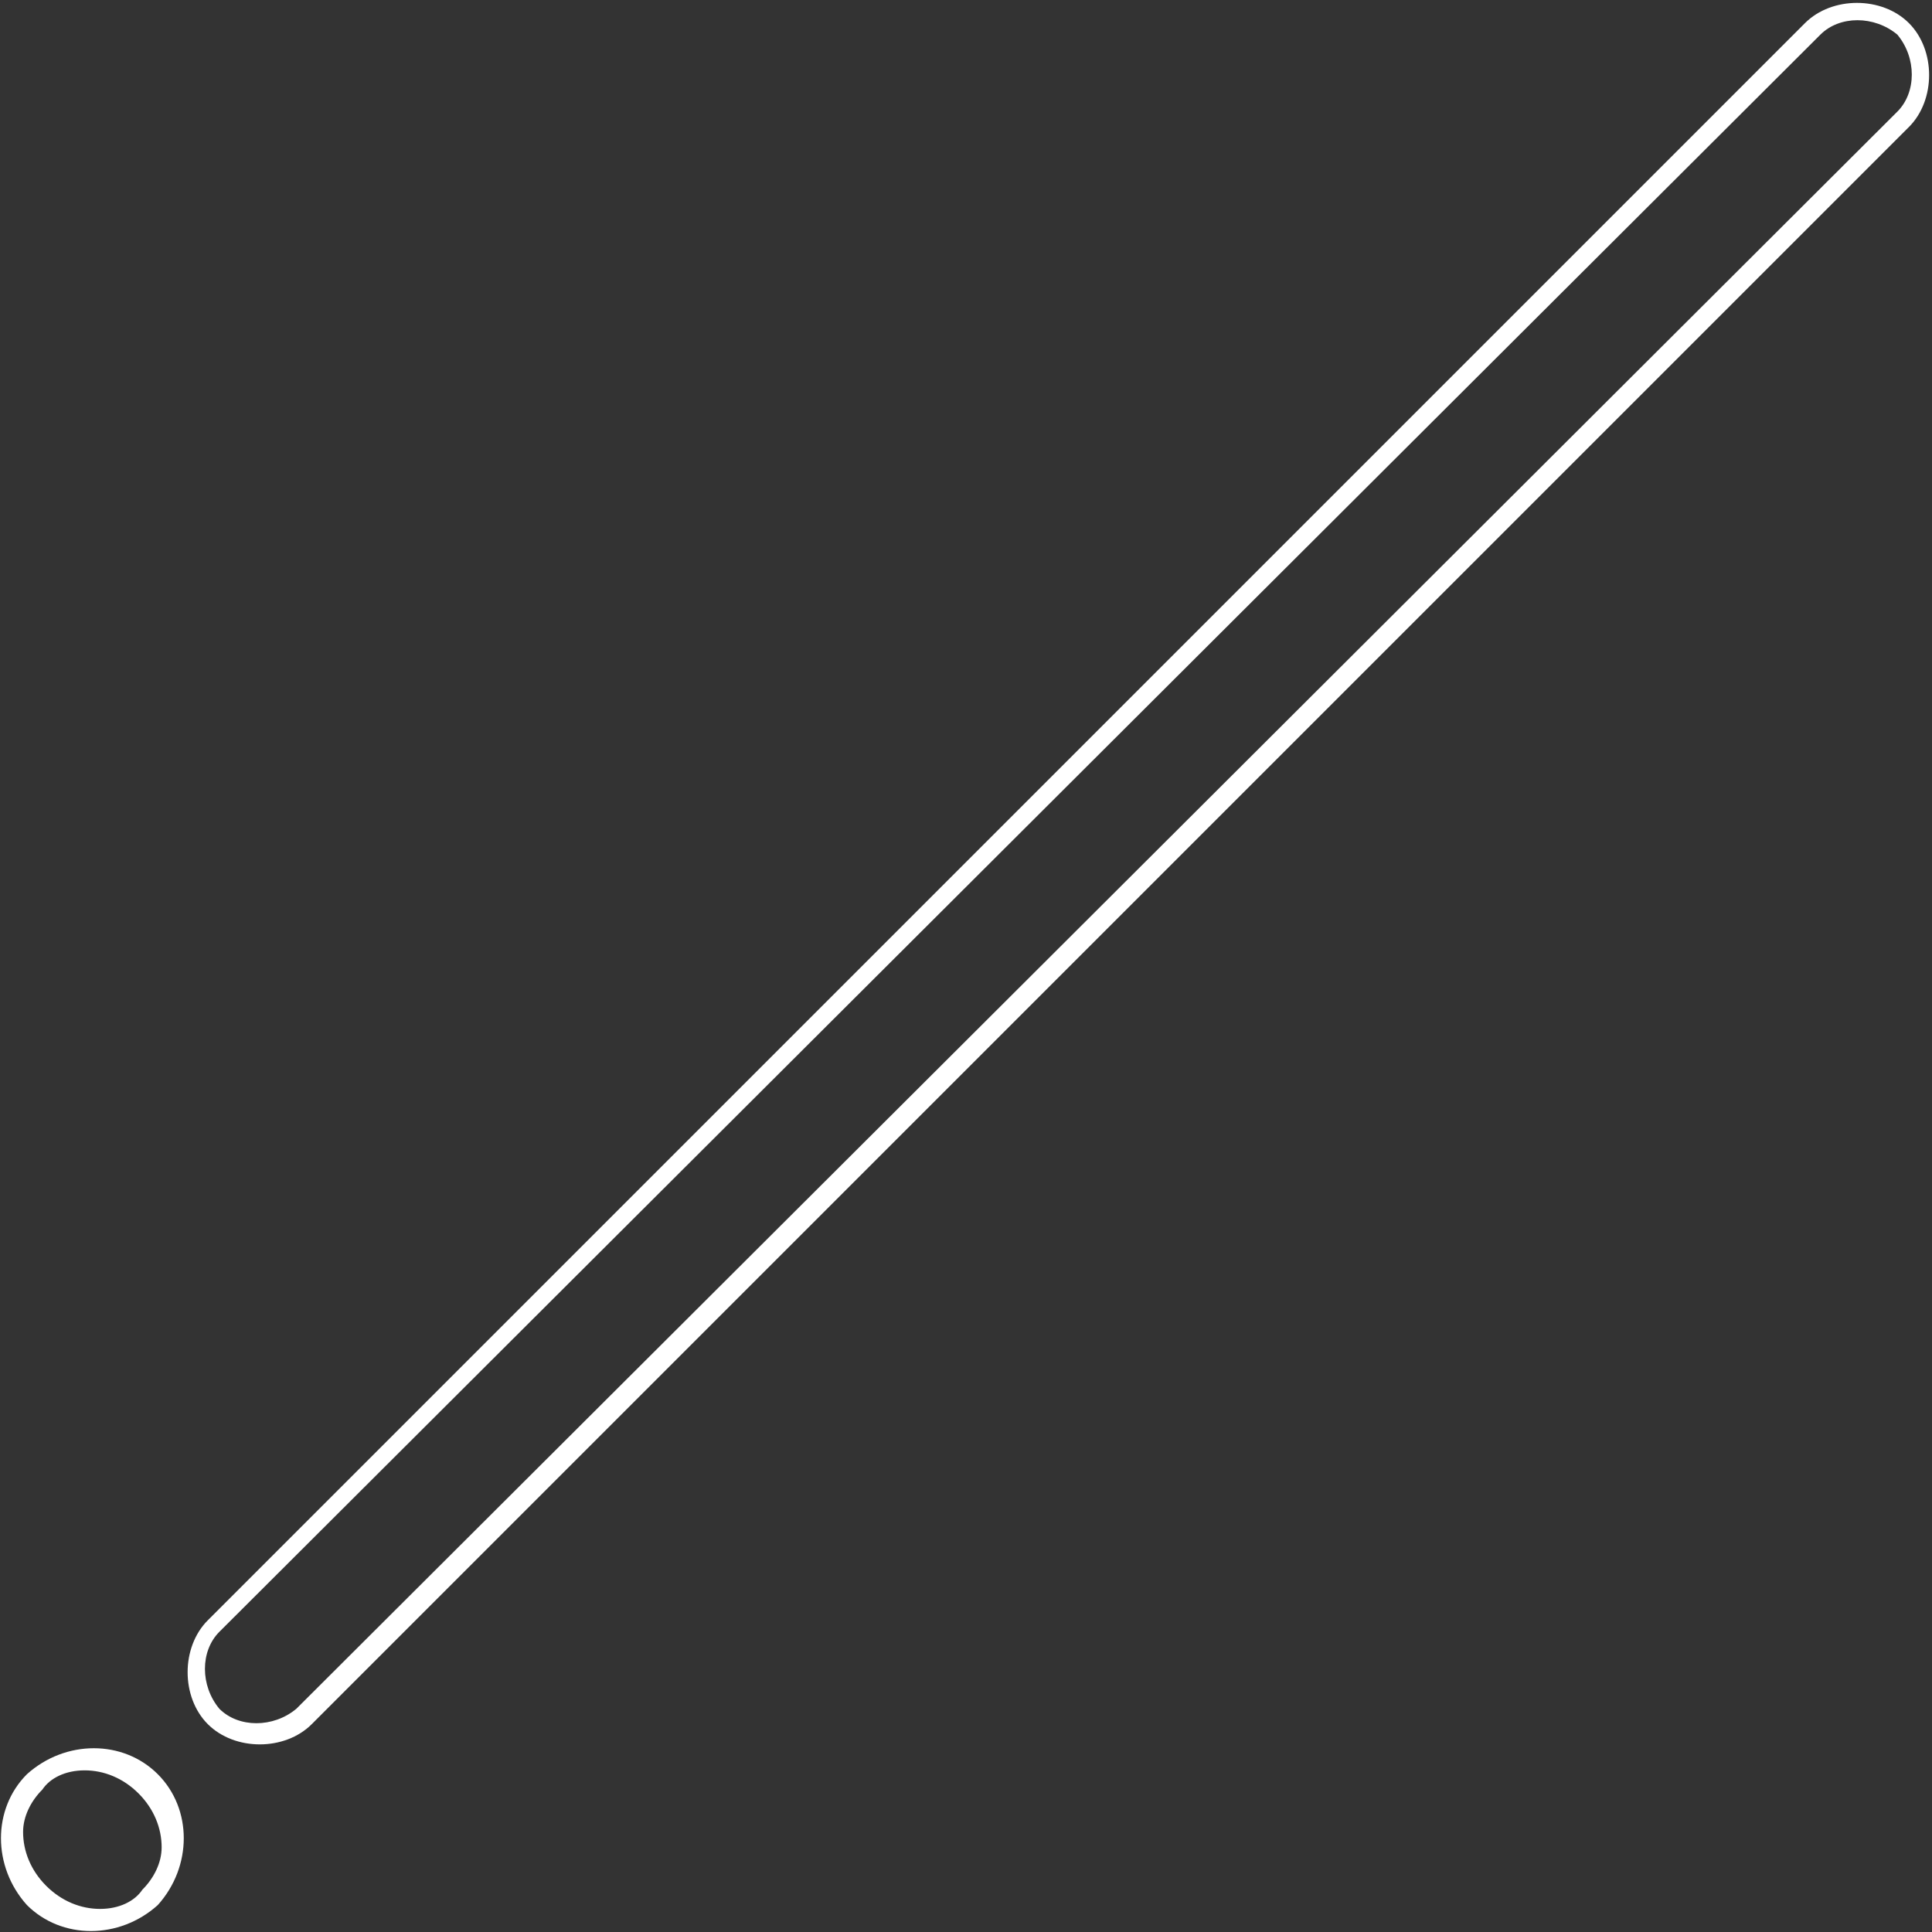
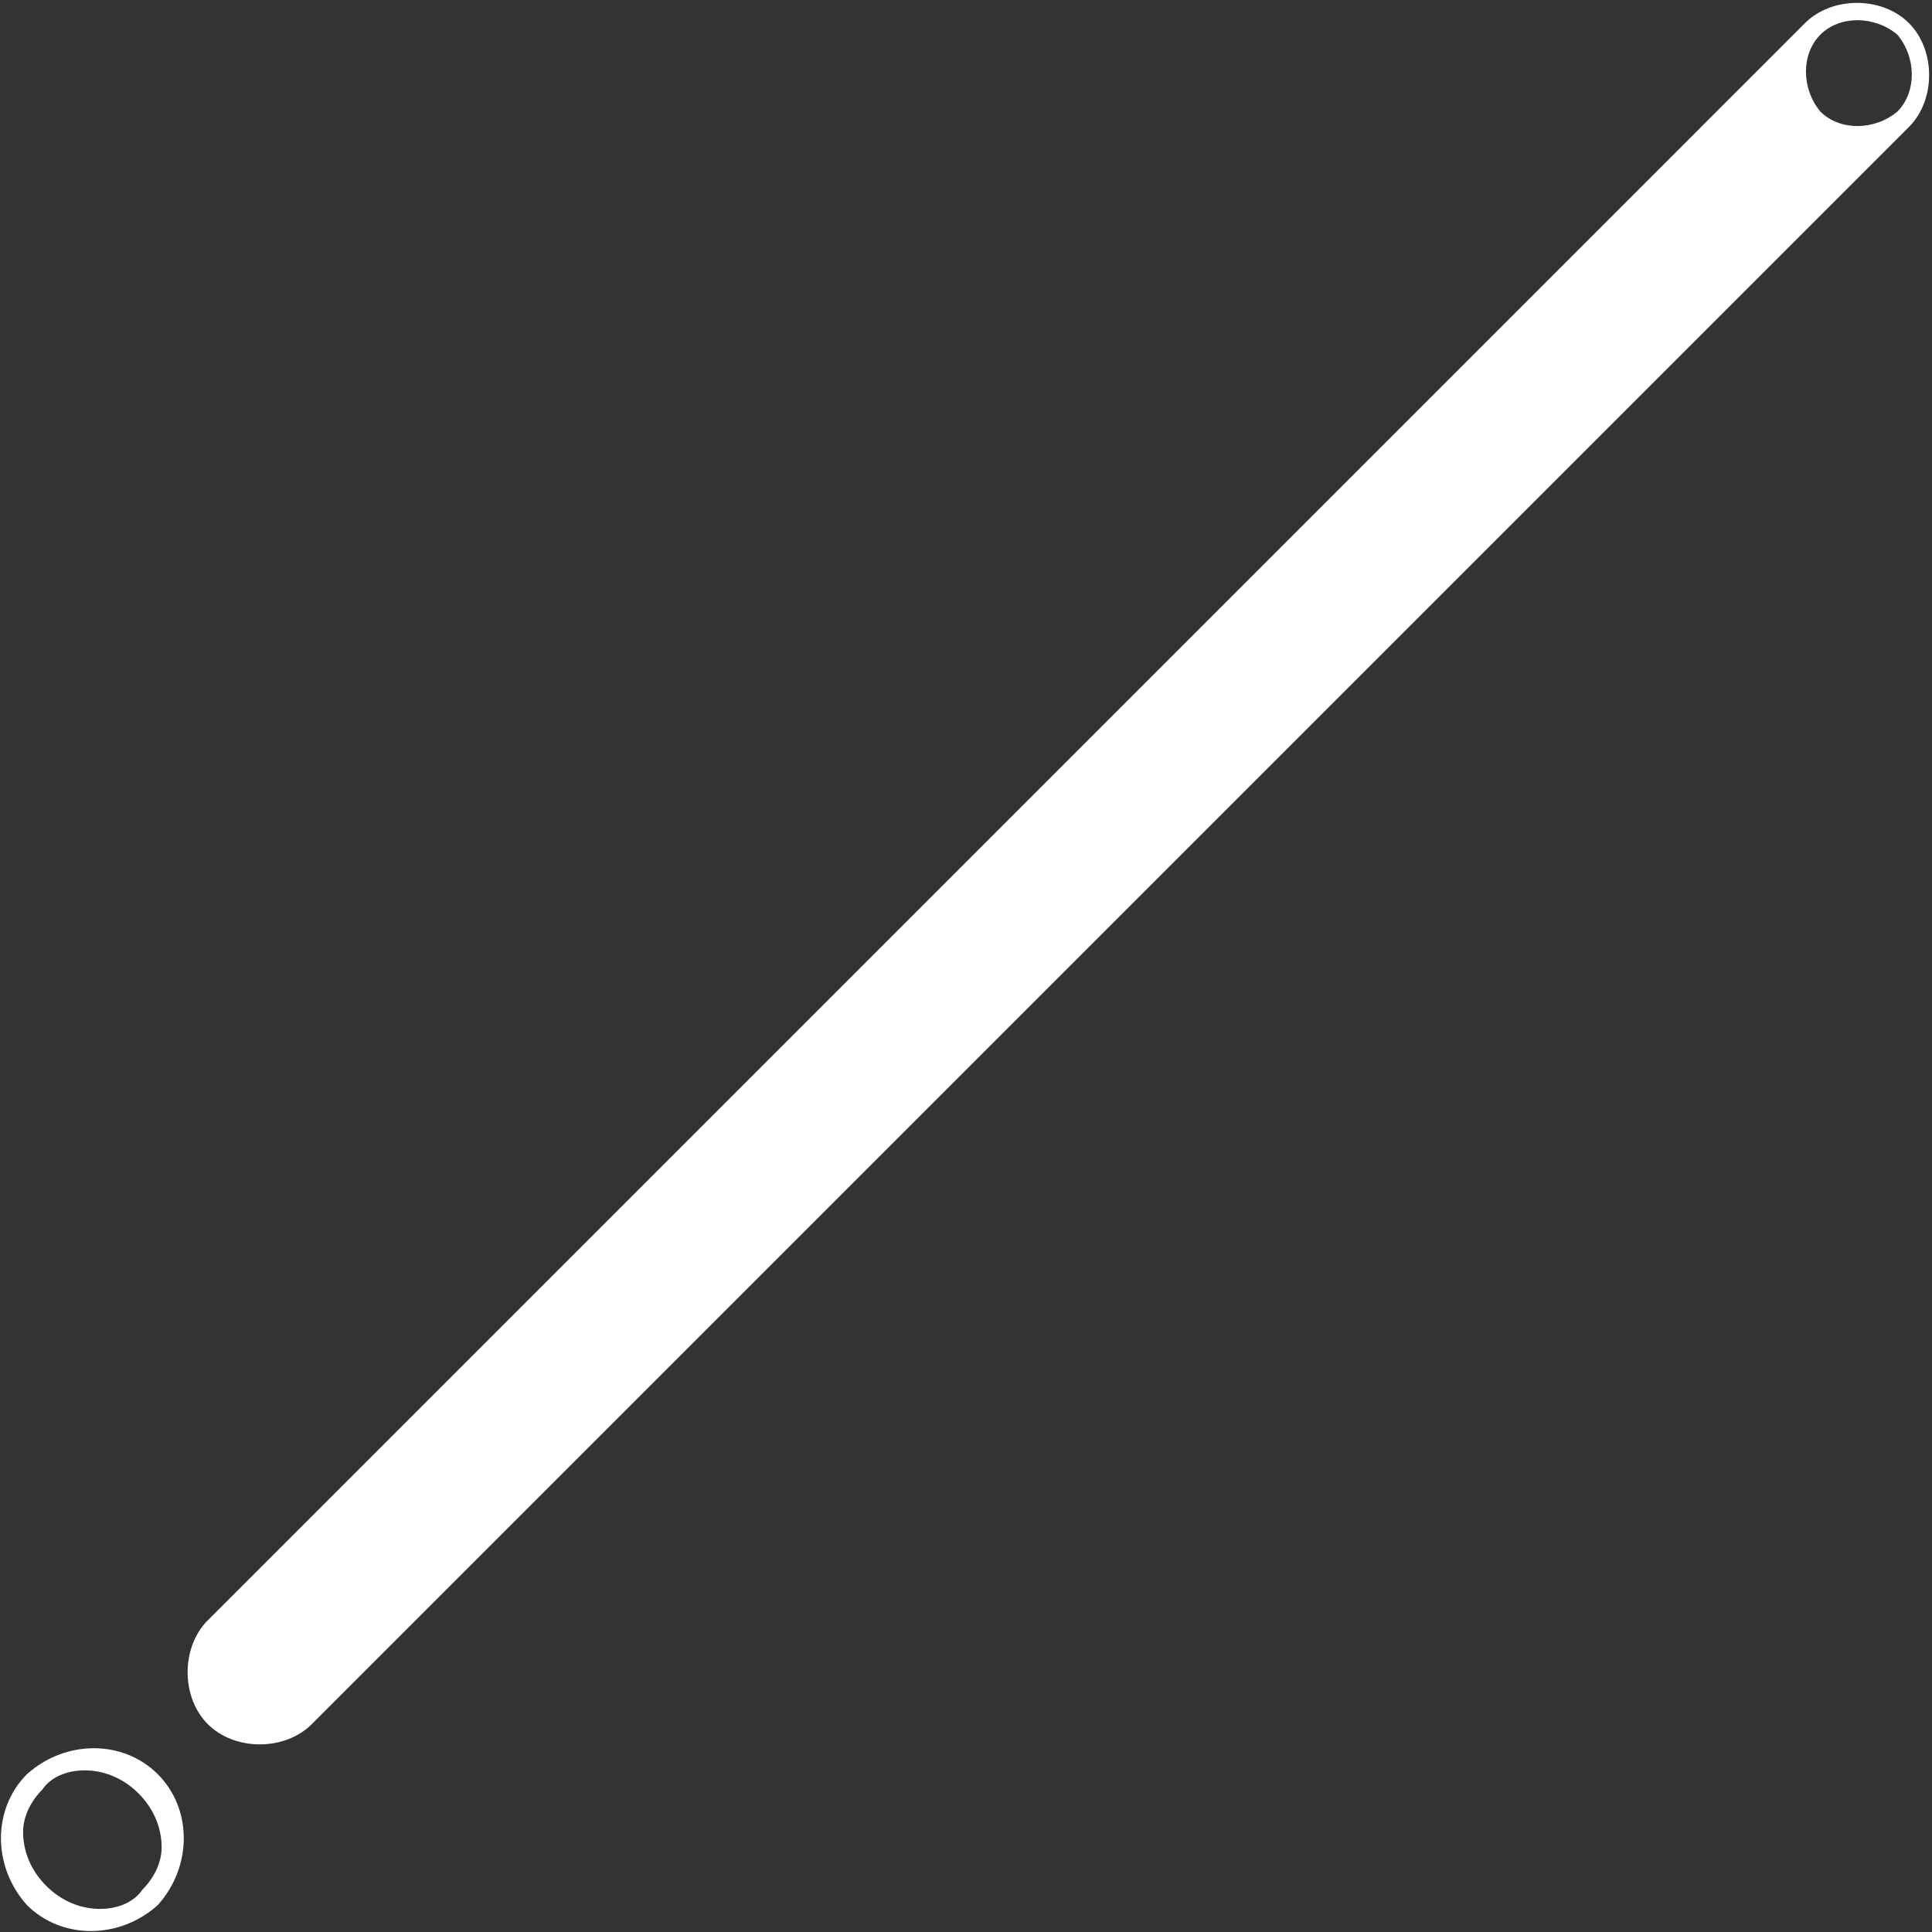
<svg xmlns="http://www.w3.org/2000/svg" viewBox="0 0 50.2 50.2">
  <rect x="0" y="0" width="50.2" height="50.2" fill="#333333" stroke="none" />
-   <path d="M47.3.9L5.7 42.4c-.5.5-.5 1.4 0 2 .5.5 1.4.5 2 0L49.3 2.9c.5-.5.5-1.4 0-2-.6-.5-1.5-.5-2 0zM5.4 42.1c-.7.7-.7 2 0 2.7.7.7 2 .7 2.7 0L49.6 3.3c.7-.7.7-2 0-2.7s-2-.7-2.7 0L5.4 42.1zM4.2 48c0-.5-.2-1-.6-1.4-.4-.4-.9-.6-1.4-.6-.5 0-.9.2-1.1.5-.3.3-.5.7-.5 1.1 0 .5.2 1 .6 1.4.4.4.9.6 1.4.6.5 0 .9-.2 1.1-.5.3-.3.5-.7.5-1.1zm-.1 1.5c.9-1 .9-2.5 0-3.4-.9-.9-2.4-.9-3.4 0-.9.9-.9 2.4 0 3.4.9.9 2.4.9 3.4 0z" fill-rule="evenodd" clip-rule="evenodd" fill="#fff" />
+   <path d="M47.3.9c-.5.5-.5 1.4 0 2 .5.5 1.4.5 2 0L49.3 2.9c.5-.5.5-1.4 0-2-.6-.5-1.5-.5-2 0zM5.4 42.1c-.7.7-.7 2 0 2.7.7.7 2 .7 2.7 0L49.6 3.3c.7-.7.7-2 0-2.7s-2-.7-2.7 0L5.4 42.1zM4.2 48c0-.5-.2-1-.6-1.4-.4-.4-.9-.6-1.4-.6-.5 0-.9.2-1.1.5-.3.3-.5.7-.5 1.1 0 .5.2 1 .6 1.4.4.4.9.6 1.4.6.5 0 .9-.2 1.1-.5.3-.3.5-.7.5-1.1zm-.1 1.5c.9-1 .9-2.5 0-3.4-.9-.9-2.4-.9-3.4 0-.9.9-.9 2.4 0 3.4.9.9 2.4.9 3.4 0z" fill-rule="evenodd" clip-rule="evenodd" fill="#fff" />
</svg>